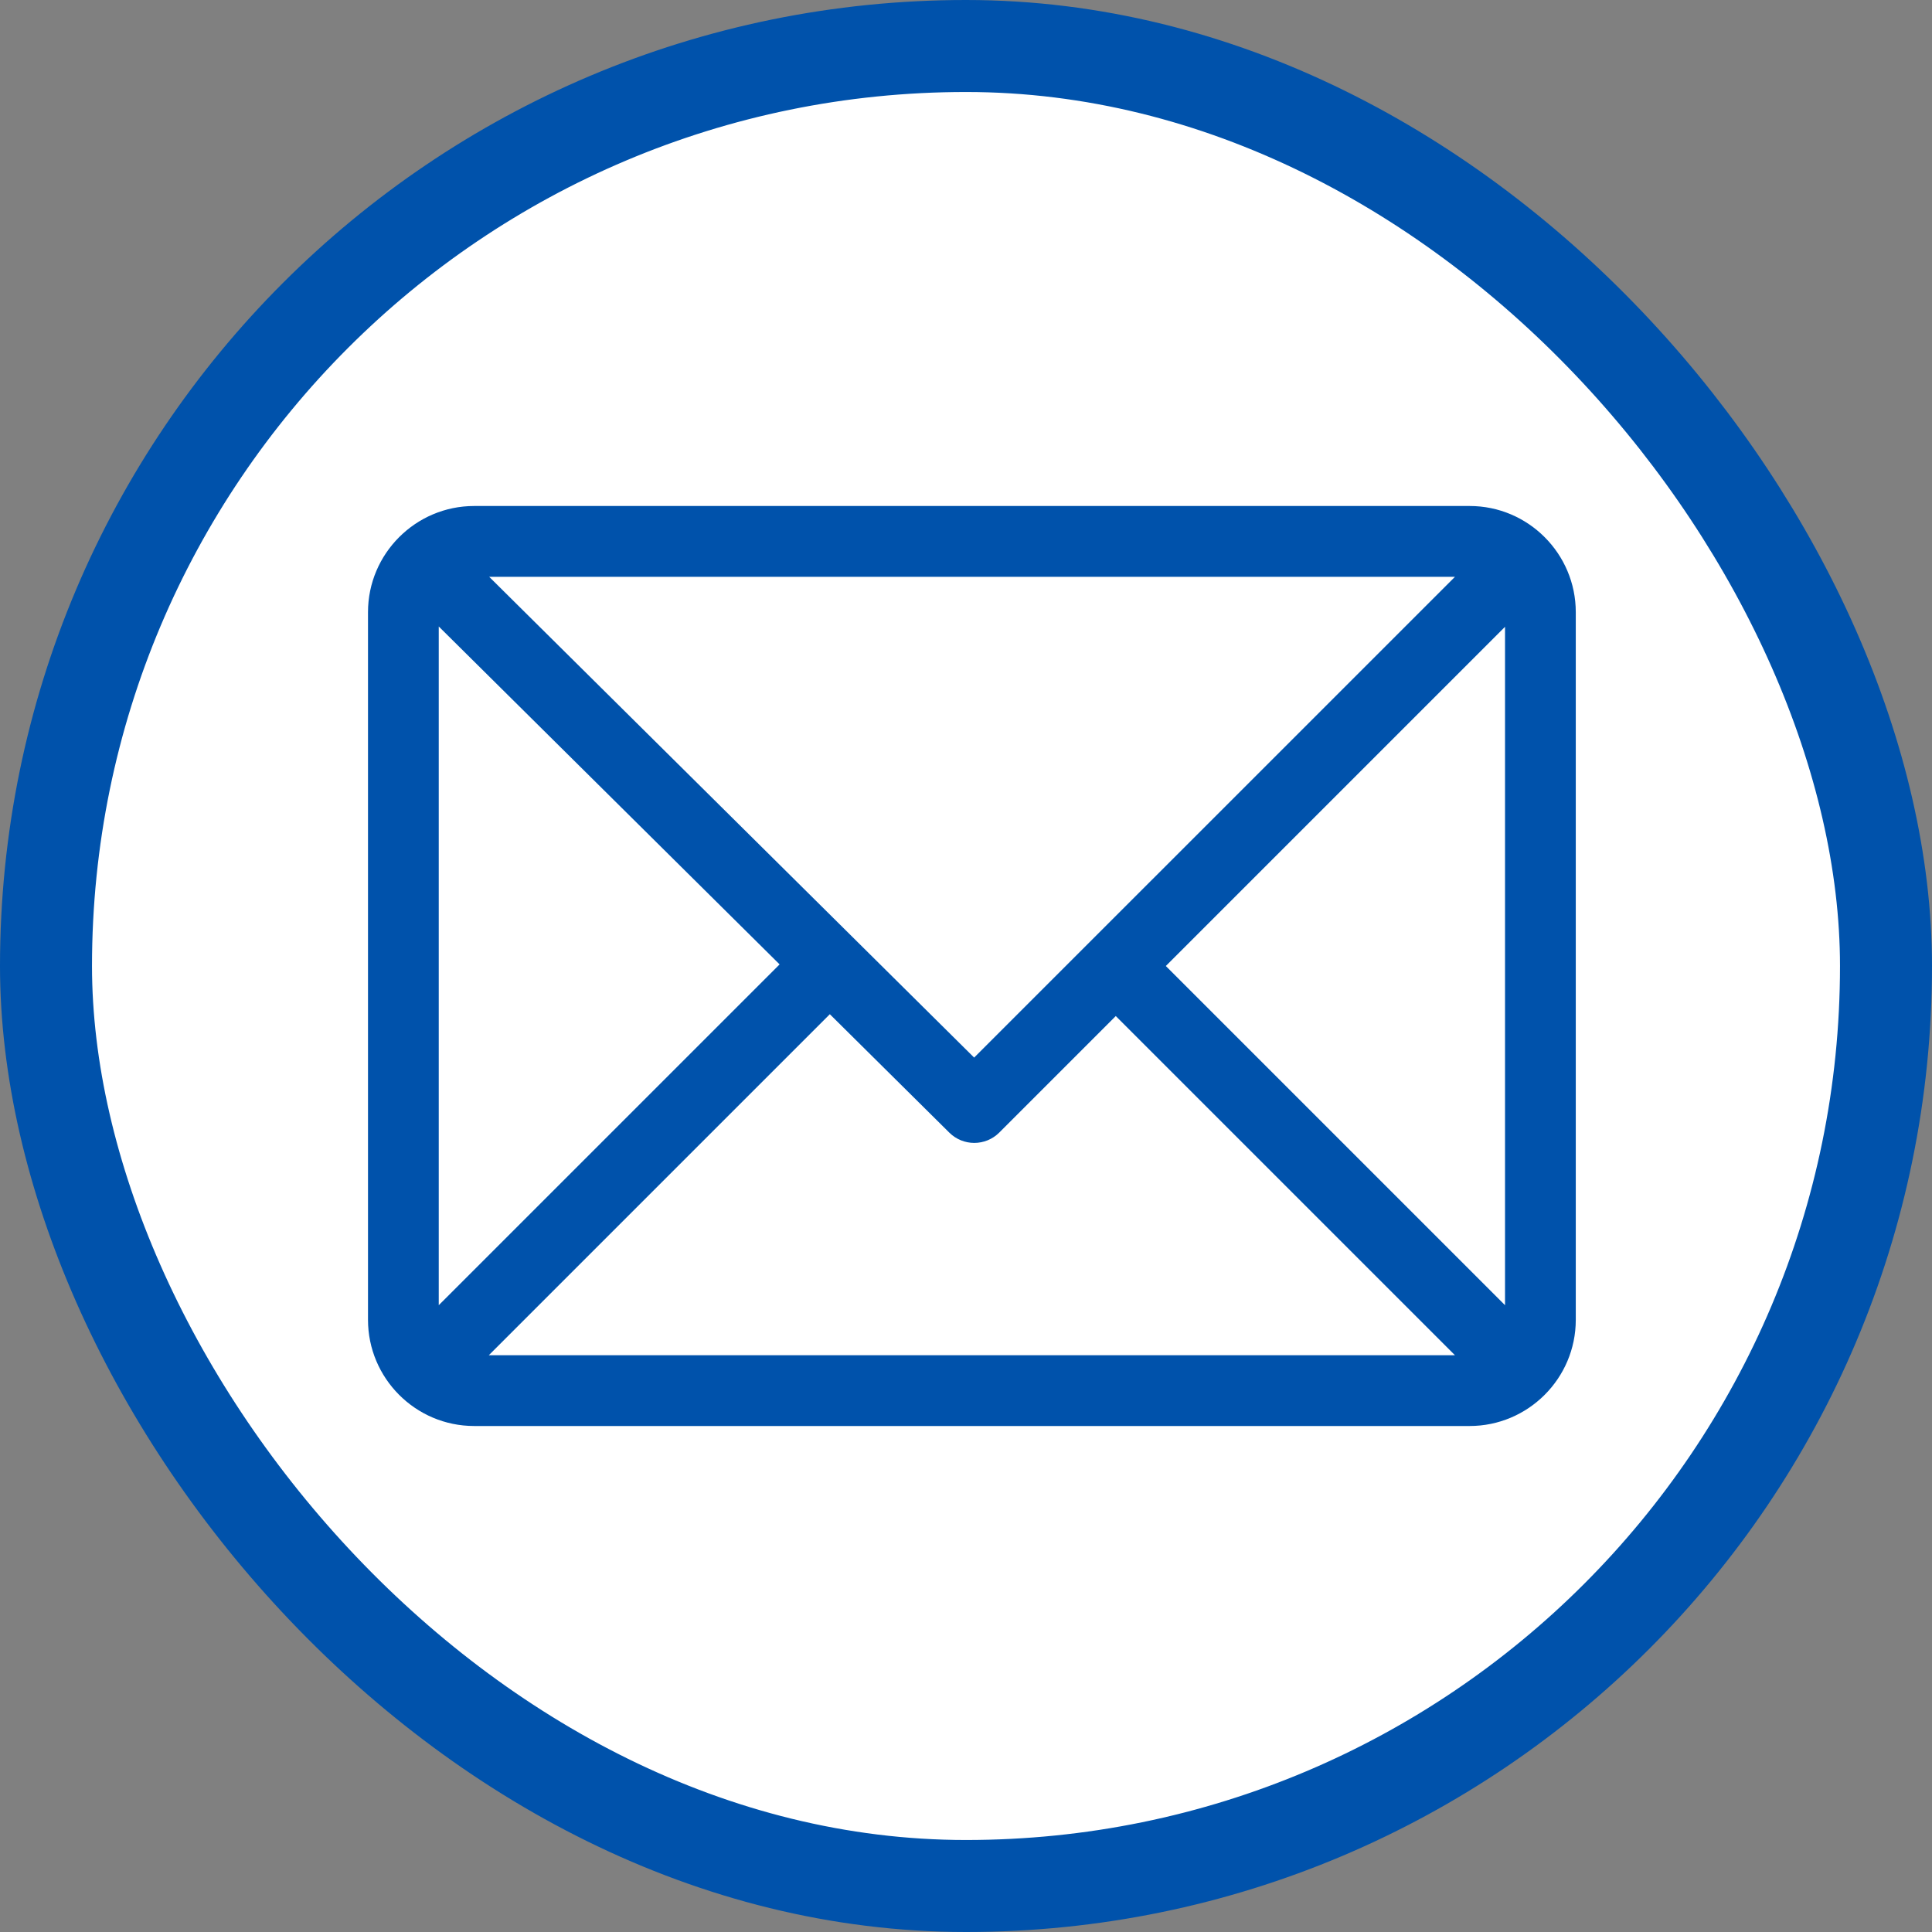
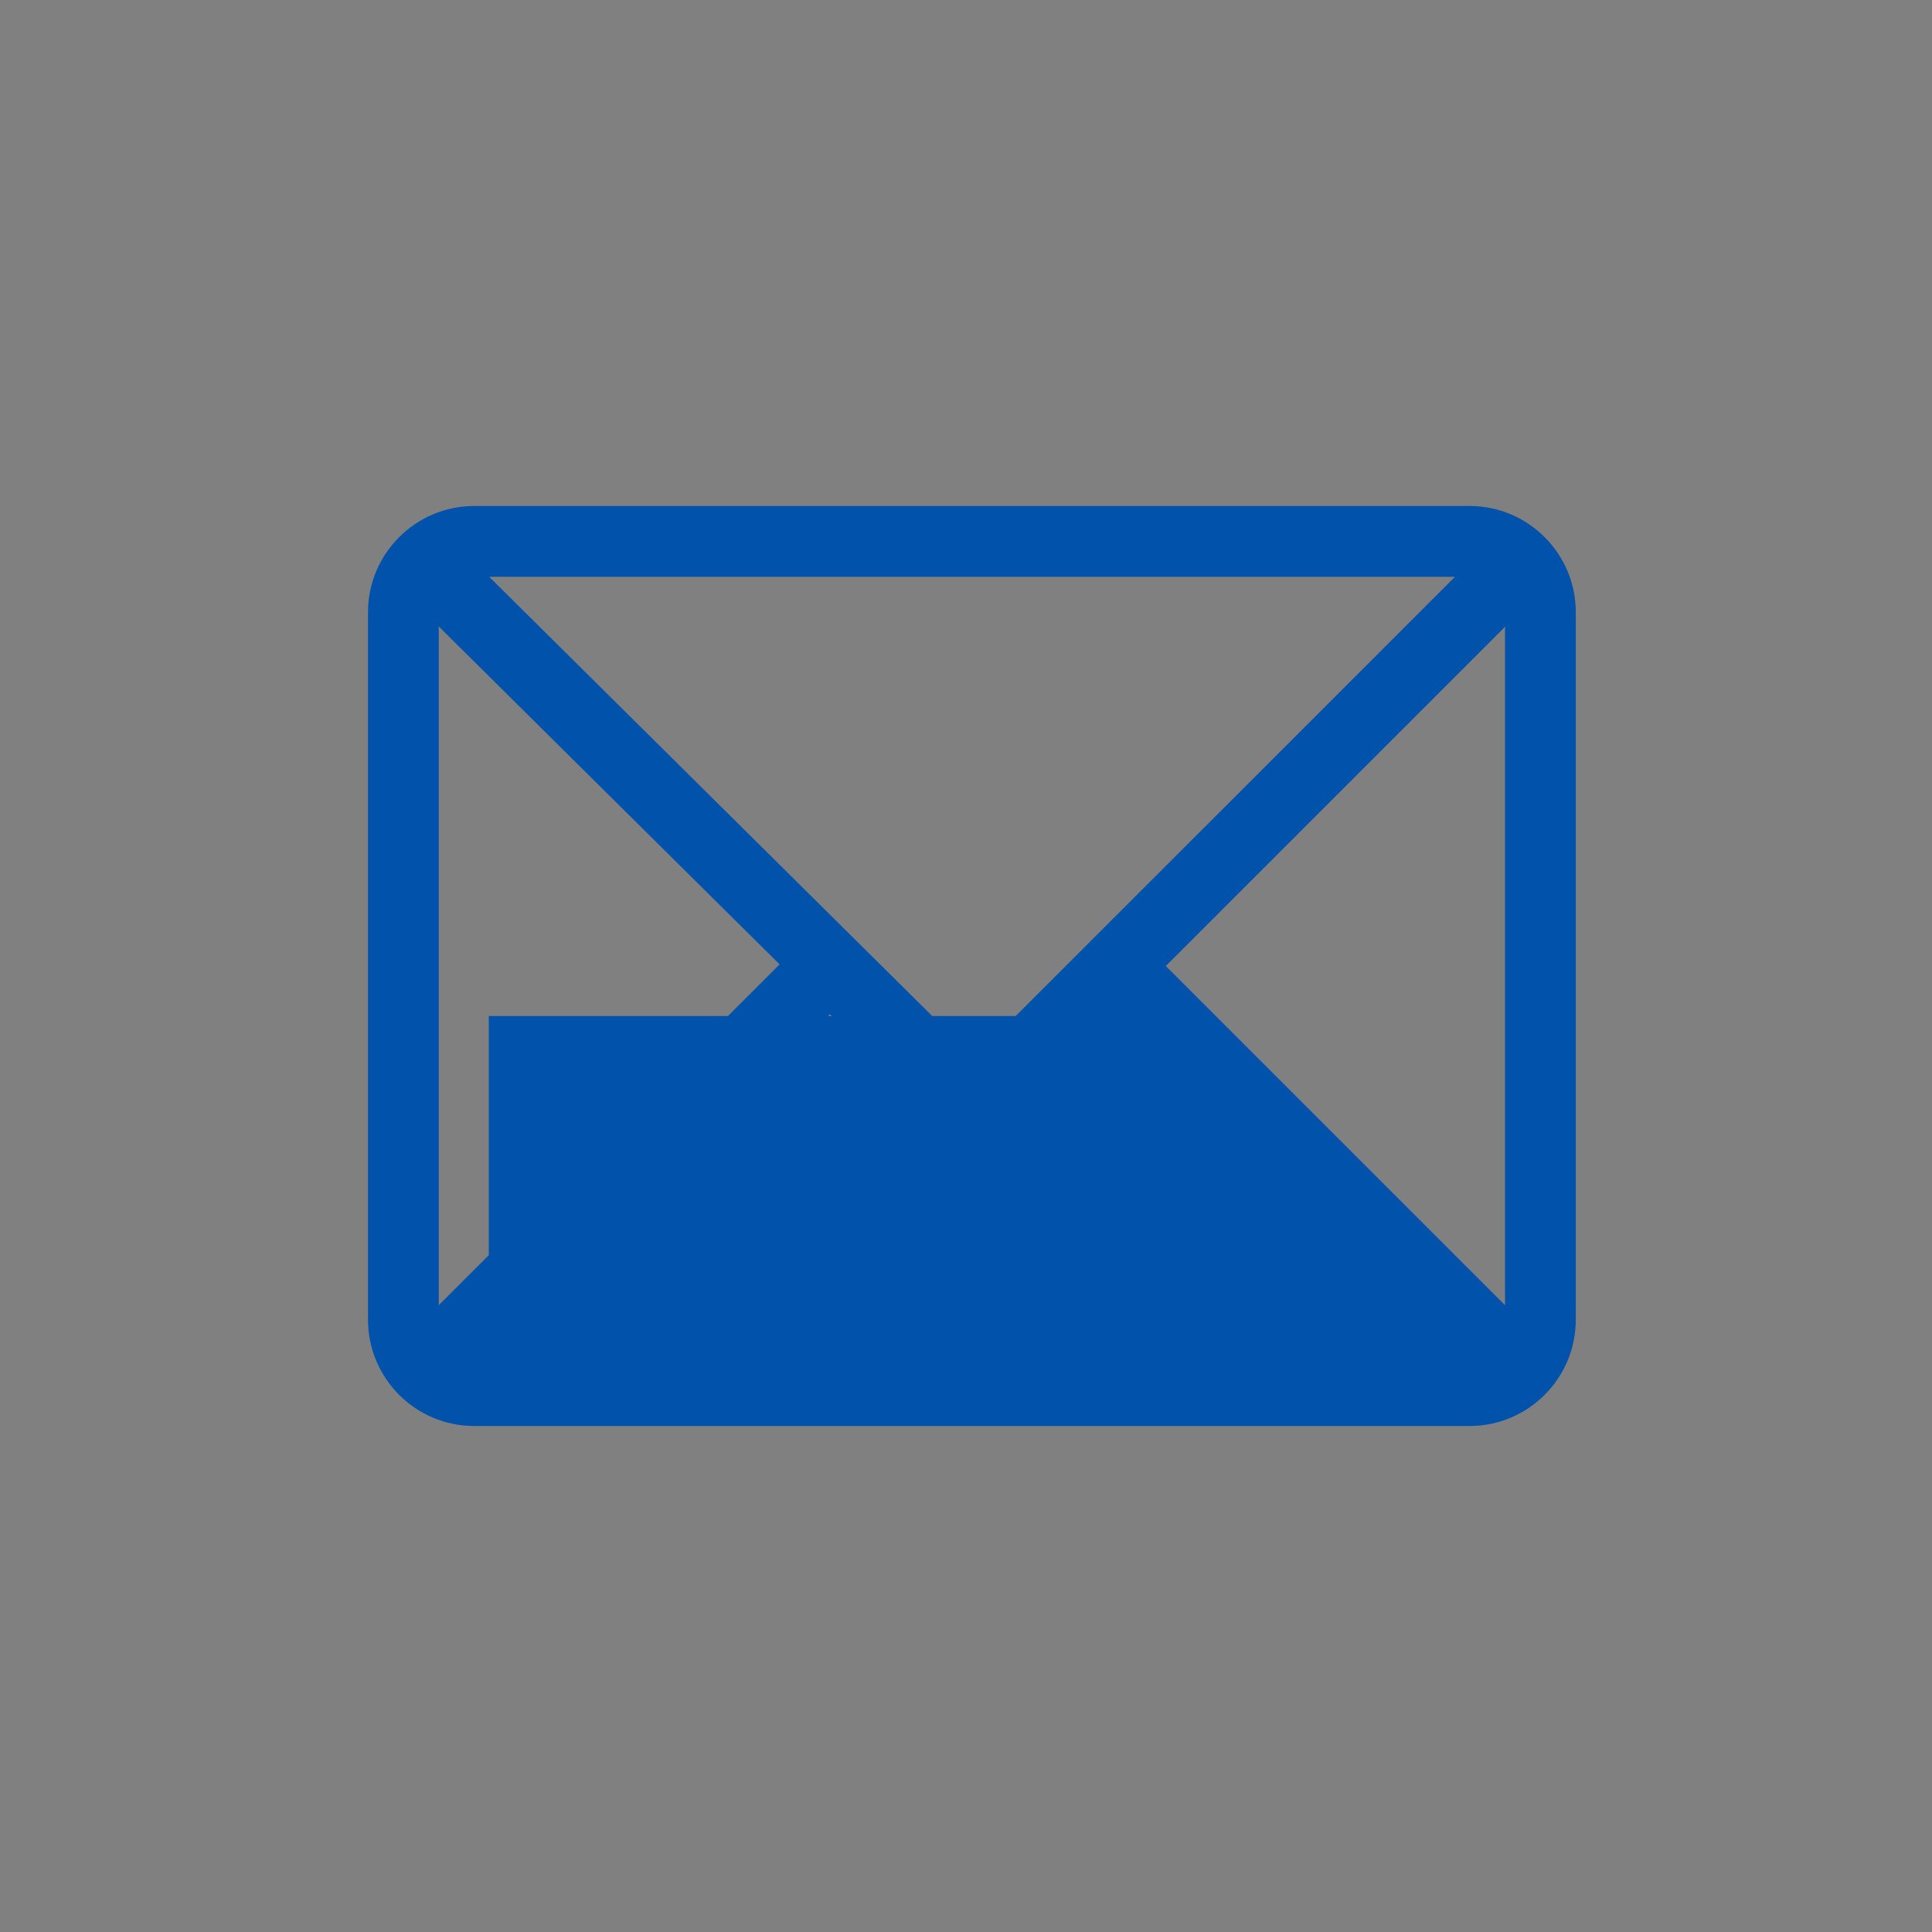
<svg xmlns="http://www.w3.org/2000/svg" width="42" height="42" viewBox="0 0 42 42" fill="none">
  <rect x="0" y="0" width="42" height="42" fill="#808080" stroke="none" />
-   <rect x="1" y="1" width="40" height="40" rx="20" fill="white" stroke="#0052AB" stroke-width="2" />
-   <path d="M31.949 11H10.308C9.037 11 8 12.036 8 13.308V28.692C8 29.96 9.032 31 10.308 31H31.949C33.216 31 34.256 29.968 34.256 28.692V13.308C34.256 12.04 33.224 11 31.949 11ZM31.63 12.539L21.177 22.991L10.634 12.539H31.63ZM9.538 28.374V13.619L16.948 20.965L9.538 28.374ZM10.626 29.462L18.04 22.048L20.638 24.623C20.939 24.921 21.424 24.92 21.723 24.621L24.256 22.088L31.63 29.462H10.626ZM32.718 28.374L25.344 21L32.718 13.626V28.374Z" fill="#0052AB" />
+   <path d="M31.949 11H10.308C9.037 11 8 12.036 8 13.308V28.692C8 29.96 9.032 31 10.308 31H31.949C33.216 31 34.256 29.968 34.256 28.692V13.308C34.256 12.04 33.224 11 31.949 11ZM31.63 12.539L21.177 22.991L10.634 12.539H31.63ZM9.538 28.374V13.619L16.948 20.965L9.538 28.374ZM10.626 29.462L18.04 22.048L20.638 24.623C20.939 24.921 21.424 24.92 21.723 24.621L24.256 22.088H10.626ZM32.718 28.374L25.344 21L32.718 13.626V28.374Z" fill="#0052AB" />
</svg>